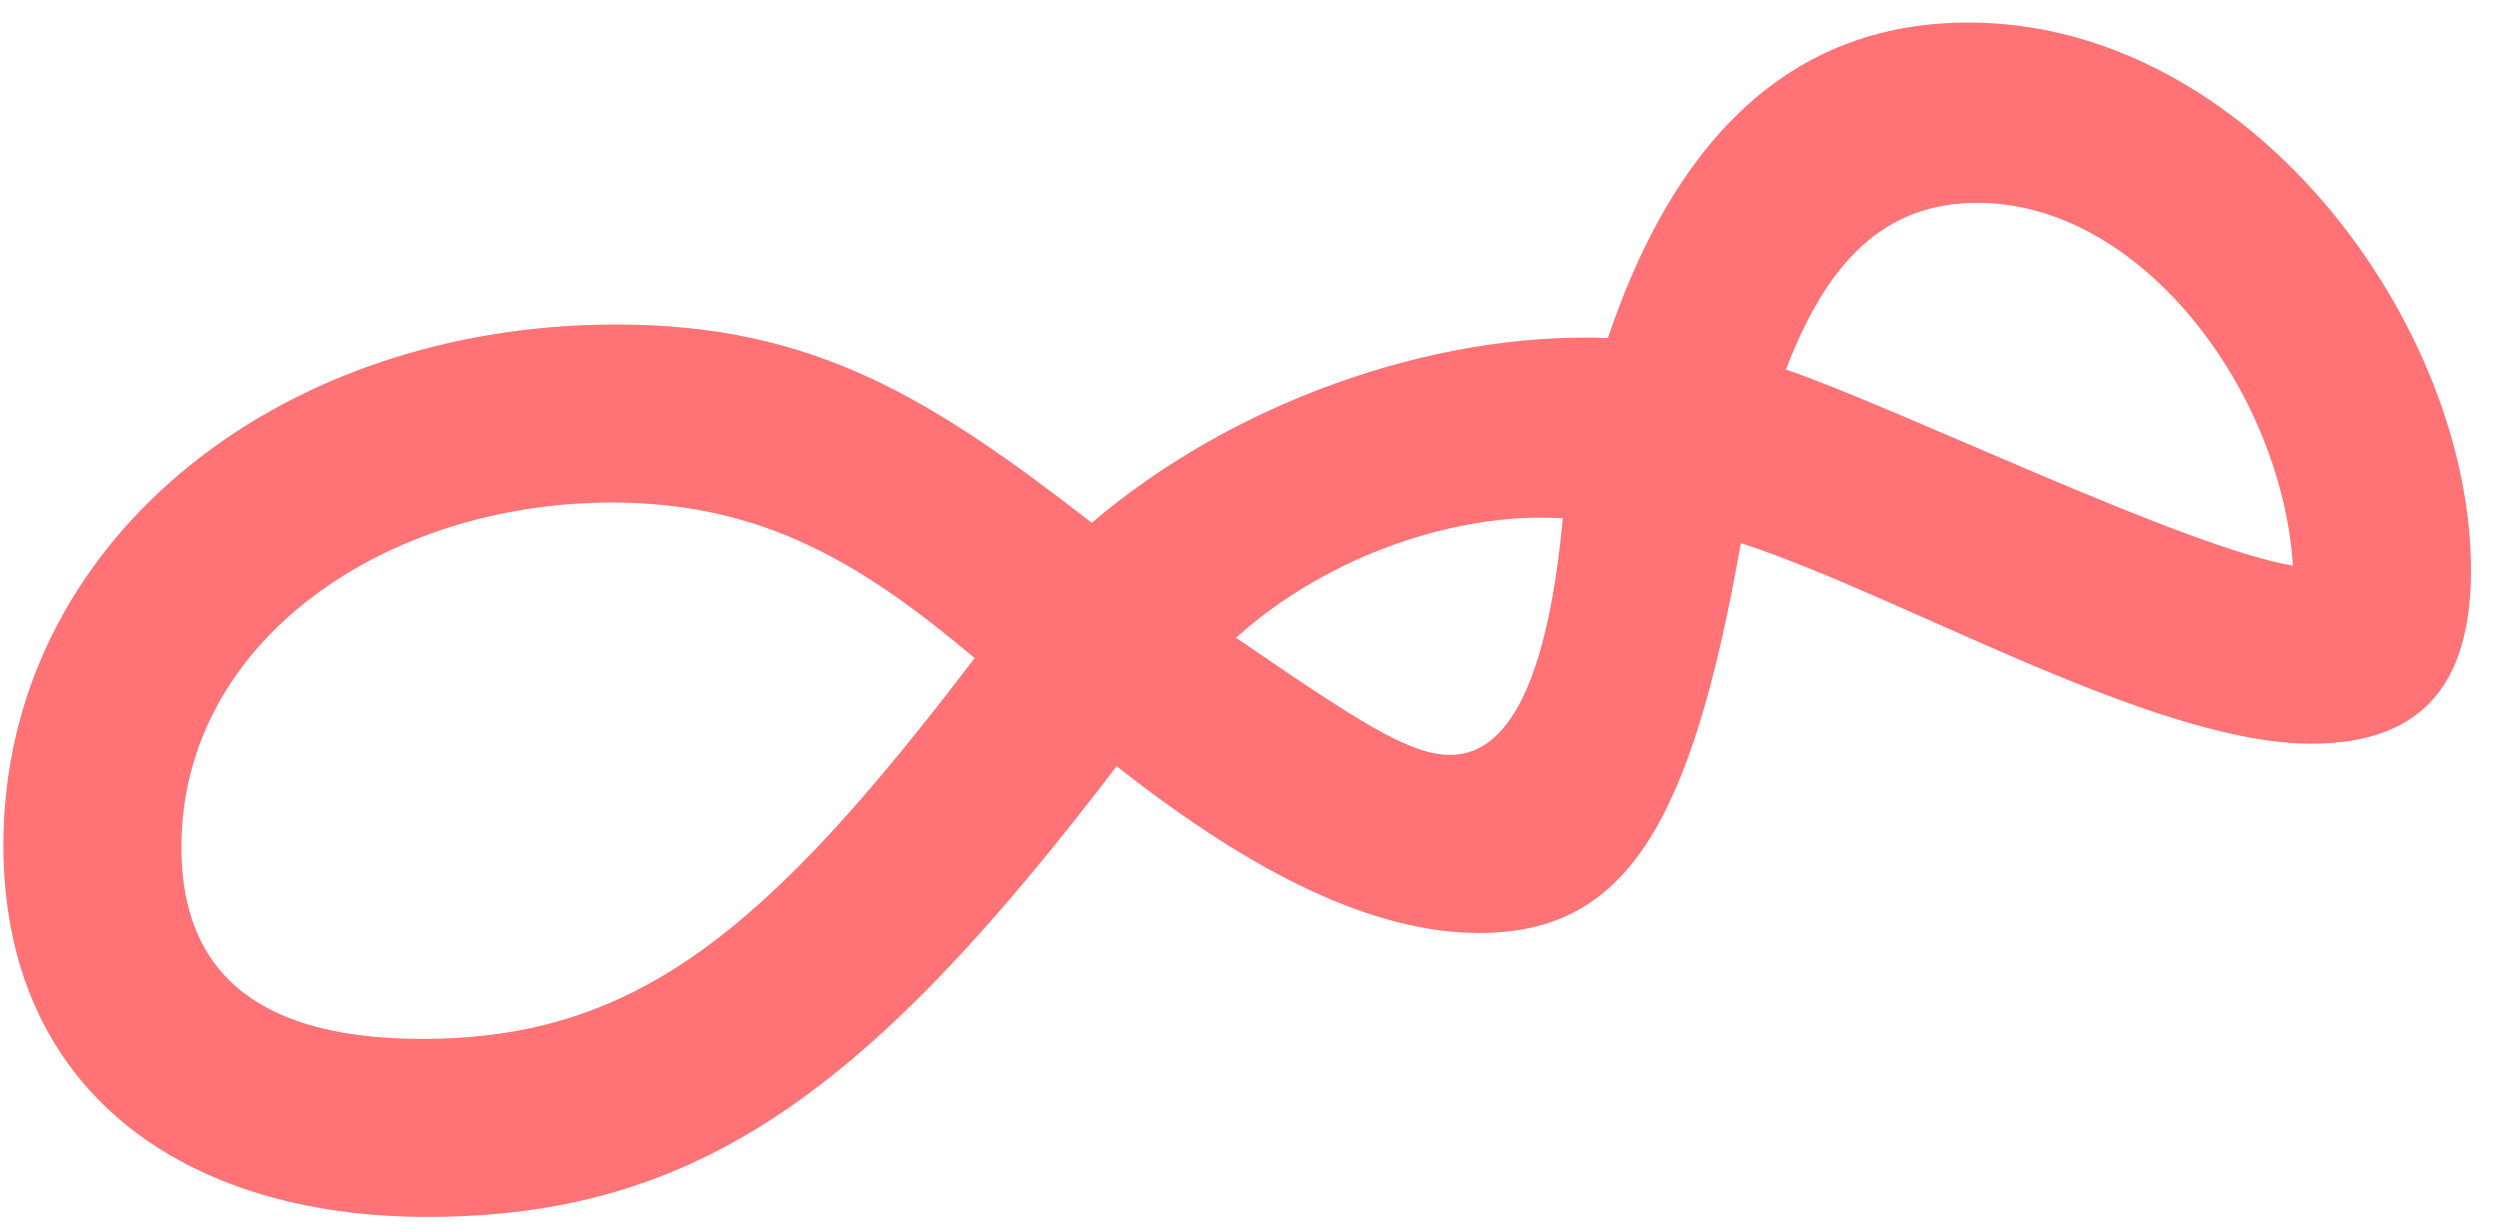
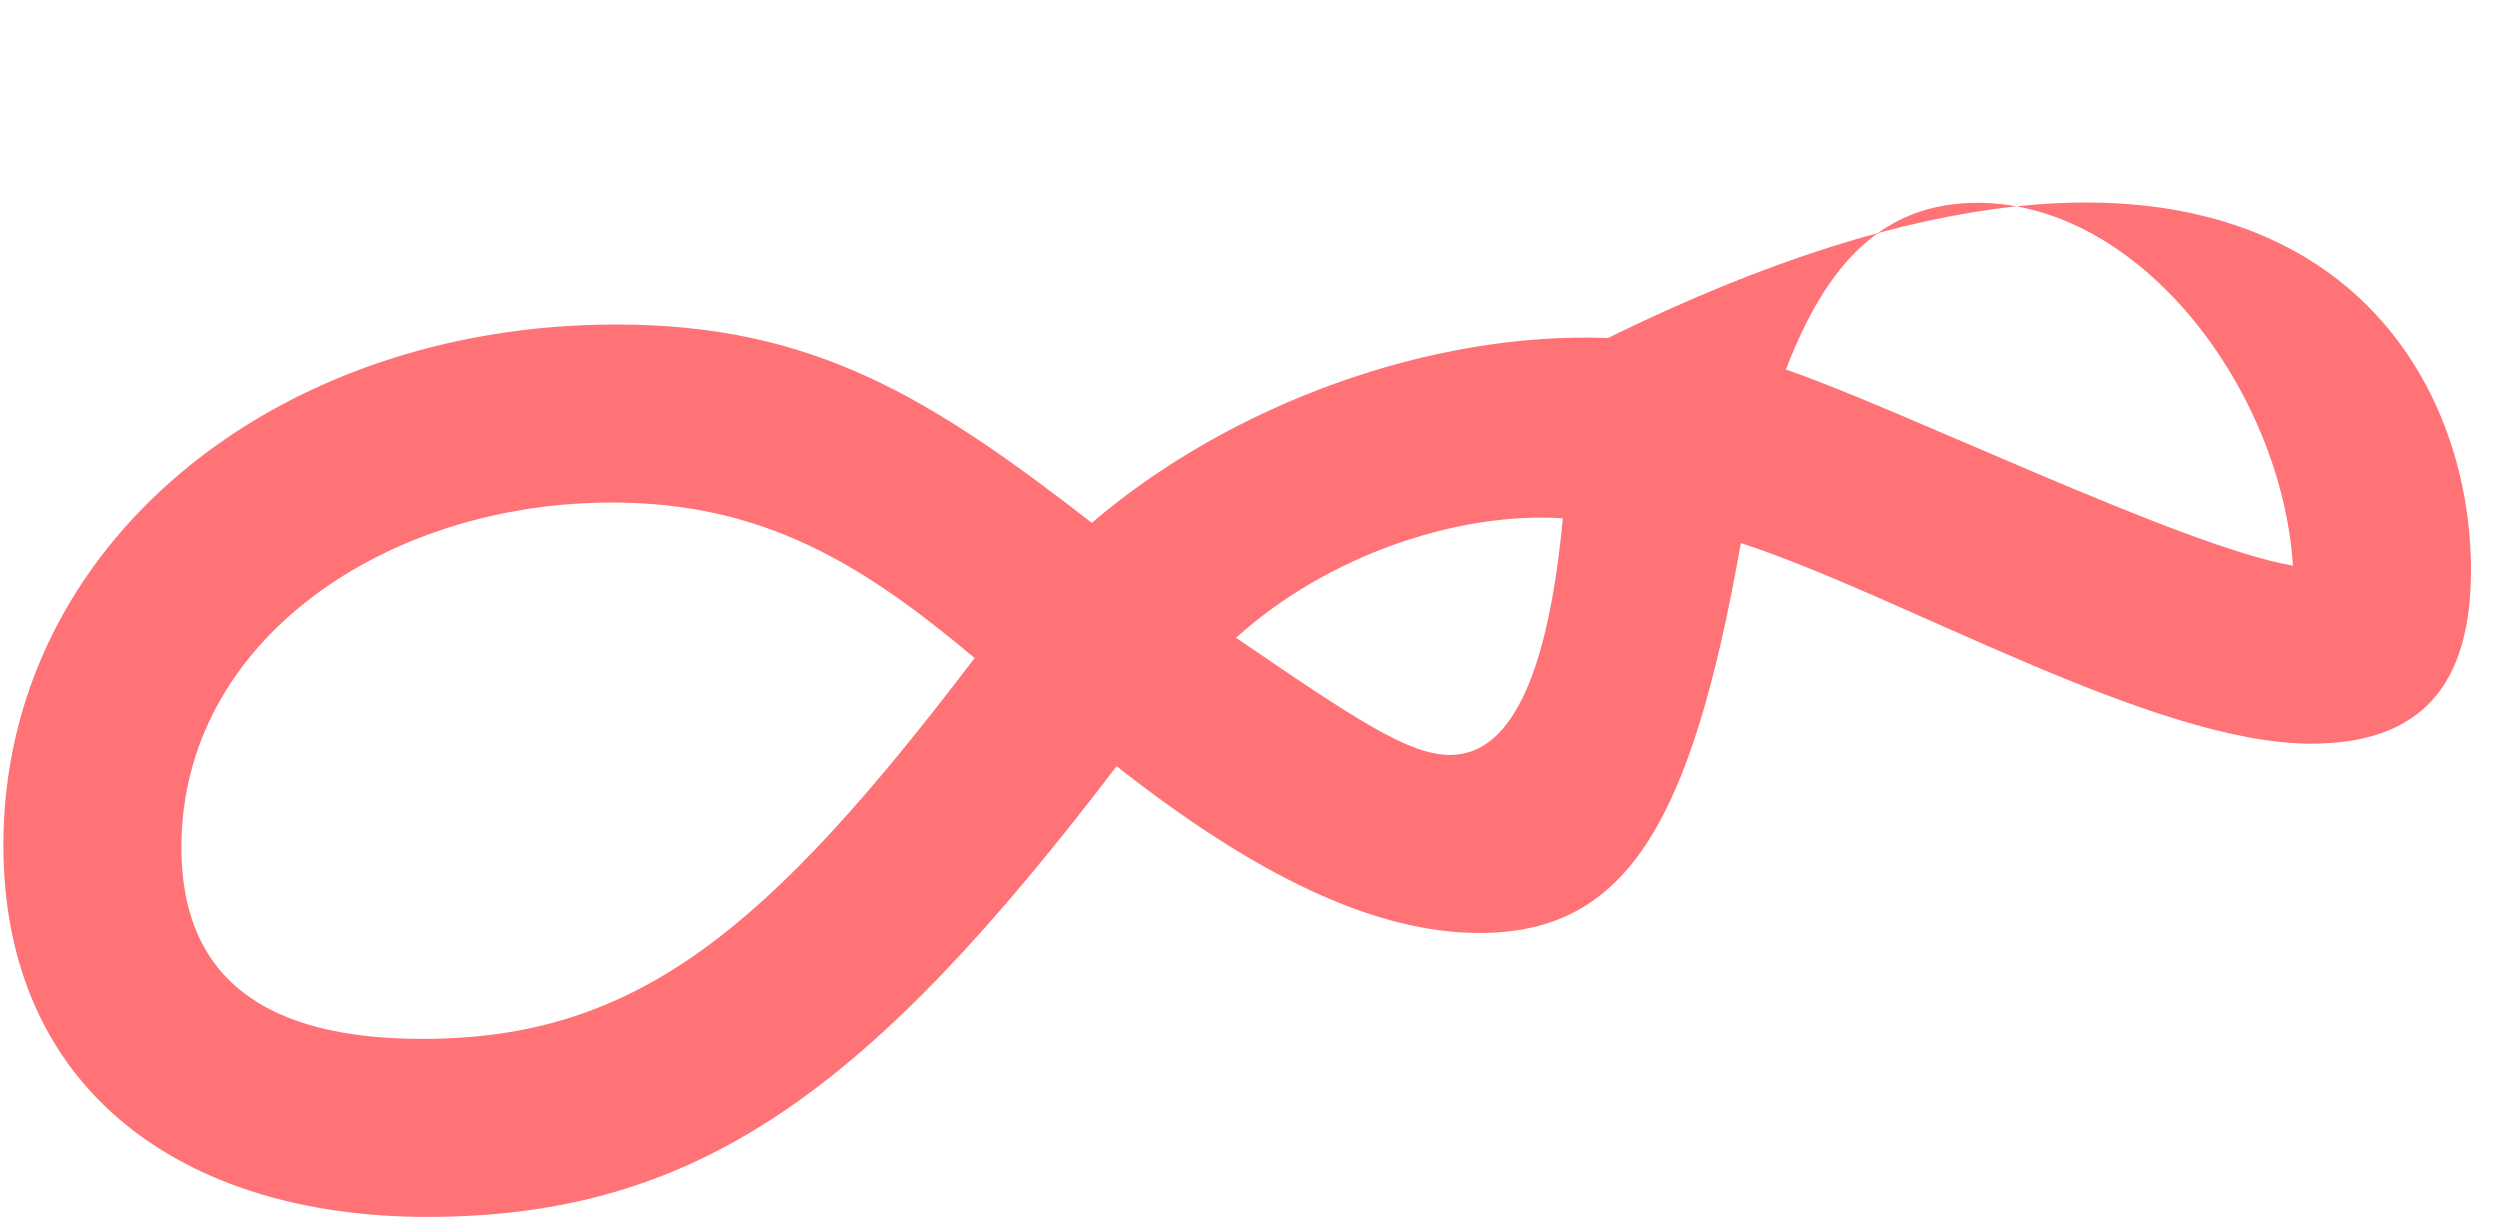
<svg xmlns="http://www.w3.org/2000/svg" width="71" height="35" viewBox="0 0 71 35" fill="none">
-   <path d="M70.176 16.192C70.176 19.456 68.768 21.12 65.632 21.12C61.152 21.12 53.984 16.896 49.44 15.424C48.032 23.424 46.176 26.496 42.016 26.496C39.008 26.496 35.616 24.832 31.712 21.76C24.736 30.912 19.872 34.56 12.128 34.56C5.216 34.56 0.096 30.976 0.096 24C0.096 15.488 7.776 9.216 17.504 9.216C23.136 9.216 26.464 11.328 31.008 14.848C34.976 11.456 40.672 9.408 45.664 9.6C47.2 5.056 50.08 0.64 55.904 0.64C63.904 0.64 70.176 9.216 70.176 16.192ZM65.12 16.064C64.8 11.136 60.832 5.76 56.16 5.76C53.472 5.76 51.872 7.488 50.72 10.496C53.92 11.584 62.048 15.552 65.12 16.064ZM12 29.504C18.08 29.504 21.792 26.432 27.68 18.688C24.48 16 21.664 14.272 17.376 14.272C10.976 14.272 5.152 18.176 5.152 24.064C5.152 28.288 8.224 29.504 12 29.504ZM44.384 14.72C41.44 14.528 37.728 15.744 35.104 18.112C38.56 20.48 40.032 21.44 41.184 21.44C43.04 21.44 44 18.816 44.384 14.72Z" fill="#FF7276" />
+   <path d="M70.176 16.192C70.176 19.456 68.768 21.12 65.632 21.12C61.152 21.12 53.984 16.896 49.44 15.424C48.032 23.424 46.176 26.496 42.016 26.496C39.008 26.496 35.616 24.832 31.712 21.76C24.736 30.912 19.872 34.56 12.128 34.56C5.216 34.56 0.096 30.976 0.096 24C0.096 15.488 7.776 9.216 17.504 9.216C23.136 9.216 26.464 11.328 31.008 14.848C34.976 11.456 40.672 9.408 45.664 9.6C63.904 0.64 70.176 9.216 70.176 16.192ZM65.12 16.064C64.8 11.136 60.832 5.76 56.16 5.76C53.472 5.76 51.872 7.488 50.72 10.496C53.92 11.584 62.048 15.552 65.12 16.064ZM12 29.504C18.08 29.504 21.792 26.432 27.68 18.688C24.48 16 21.664 14.272 17.376 14.272C10.976 14.272 5.152 18.176 5.152 24.064C5.152 28.288 8.224 29.504 12 29.504ZM44.384 14.72C41.44 14.528 37.728 15.744 35.104 18.112C38.56 20.48 40.032 21.44 41.184 21.44C43.04 21.44 44 18.816 44.384 14.72Z" fill="#FF7276" />
</svg>